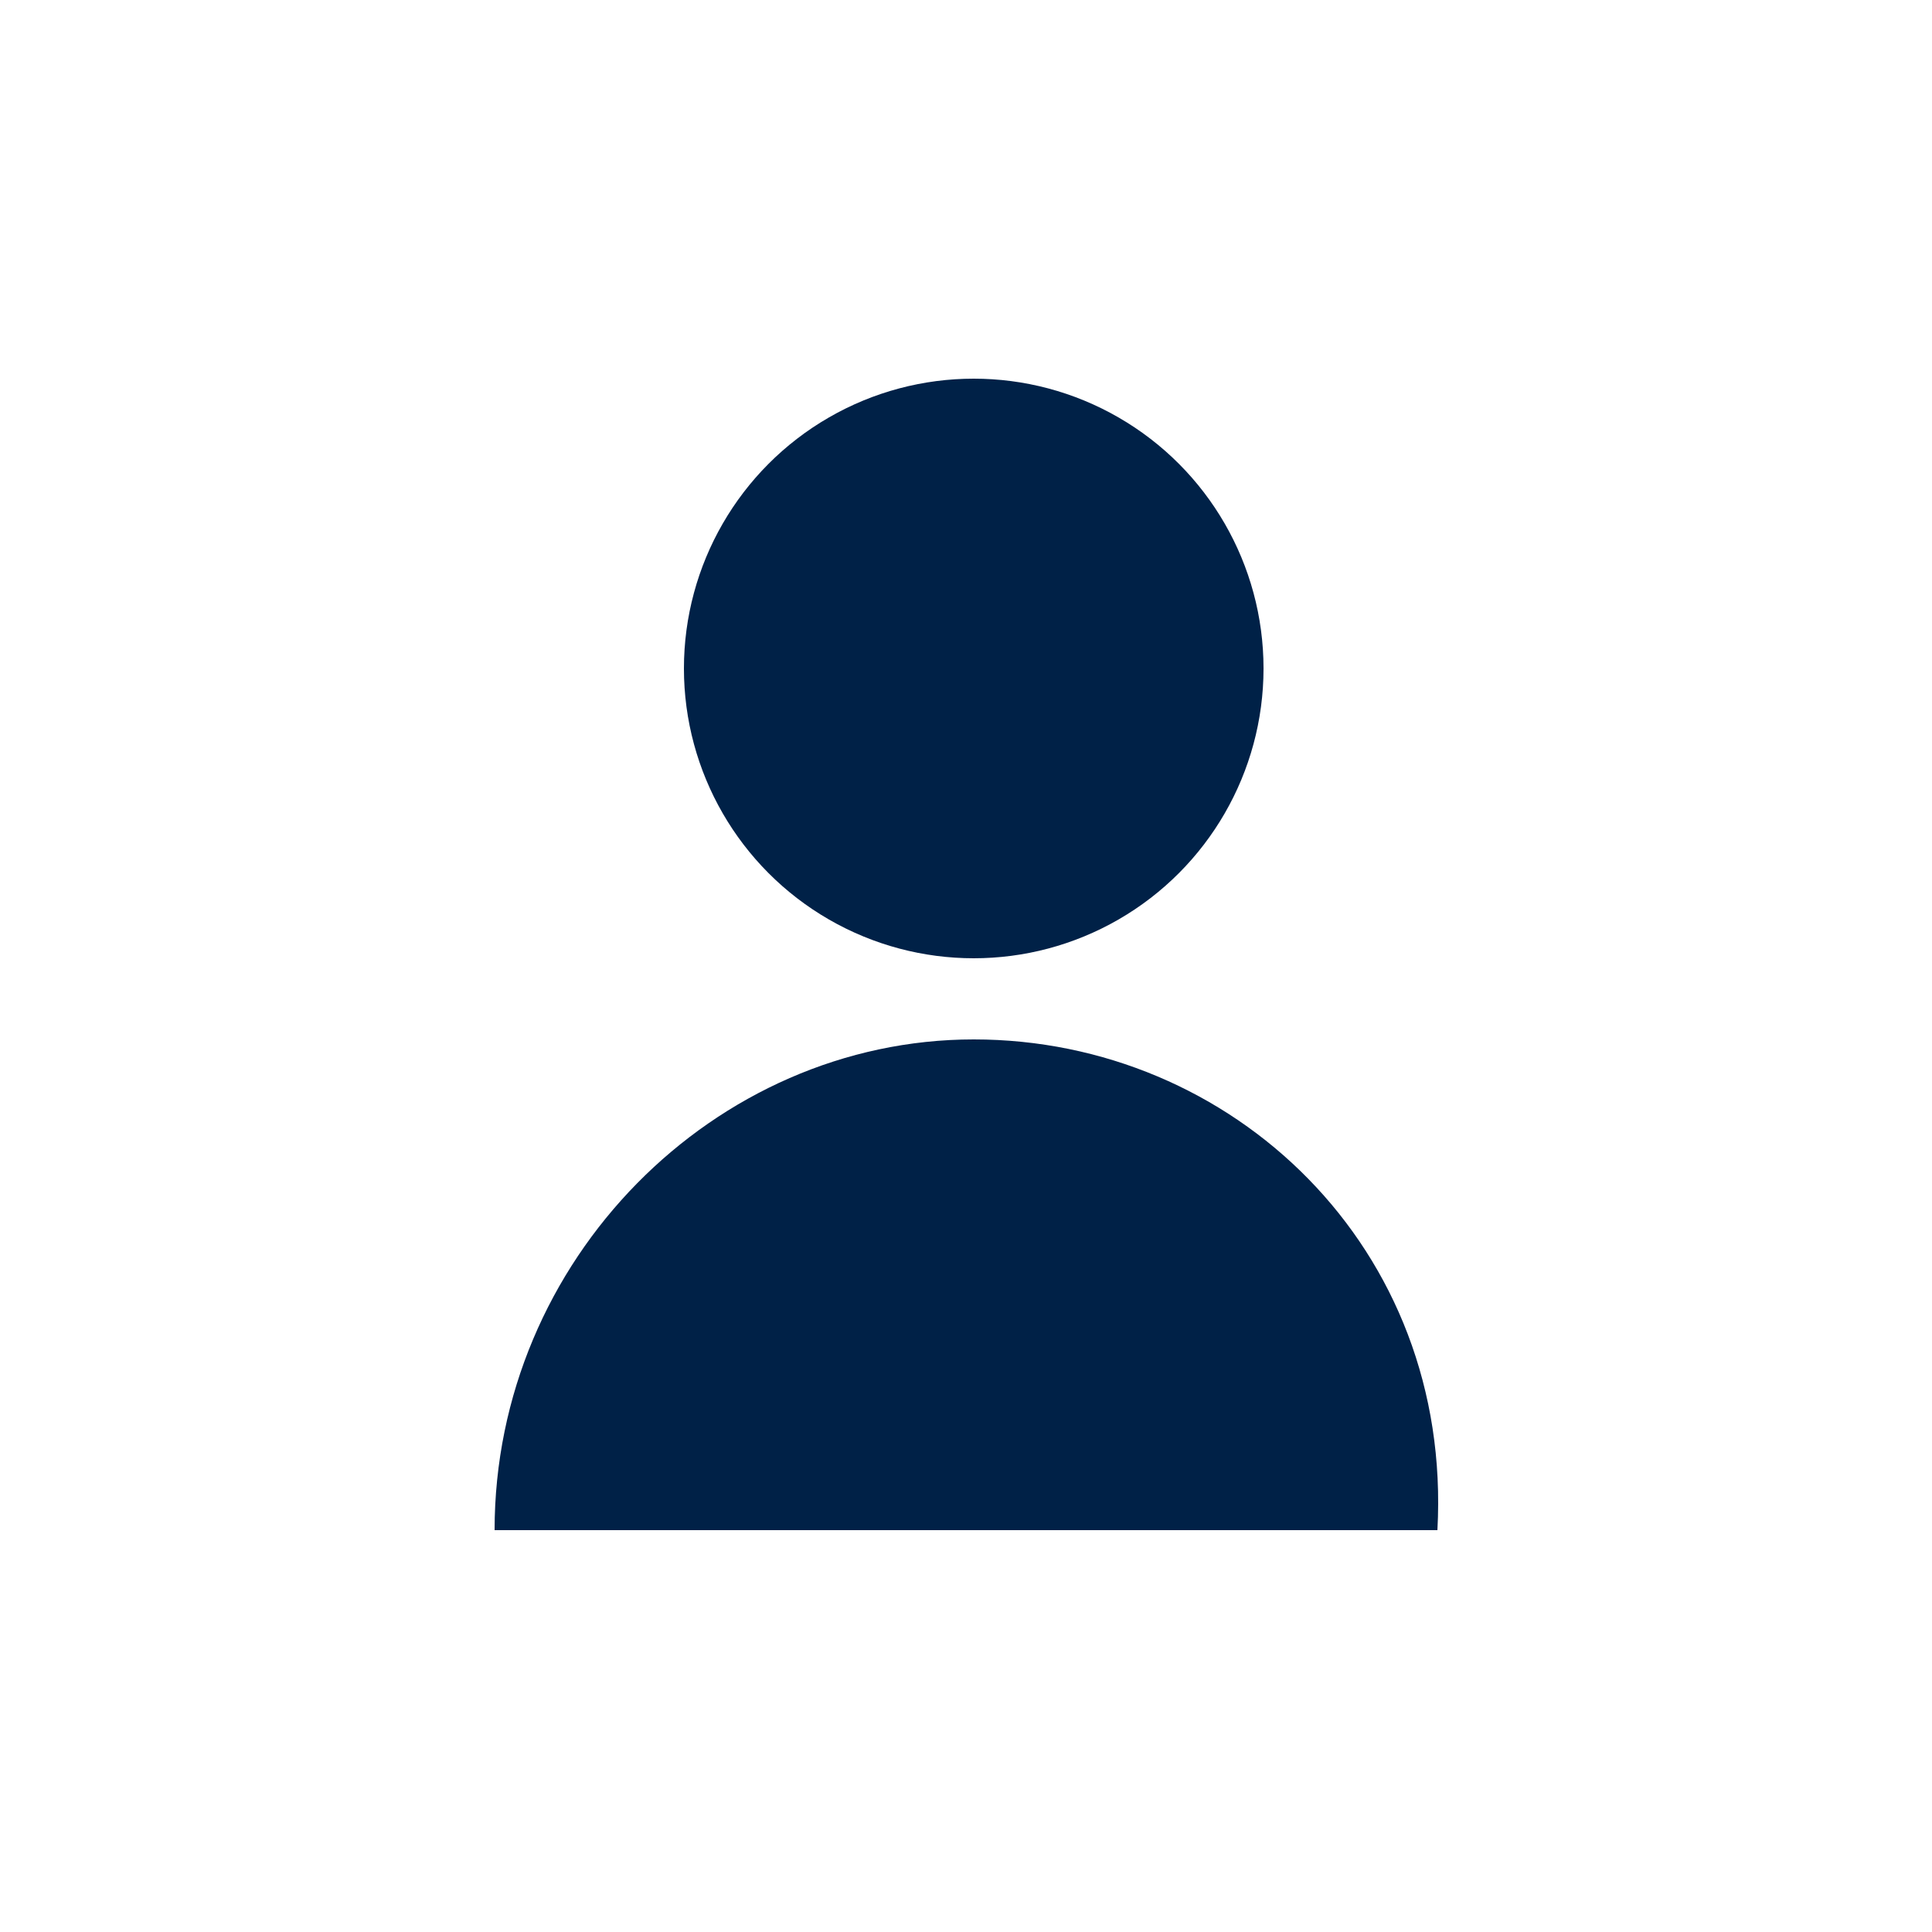
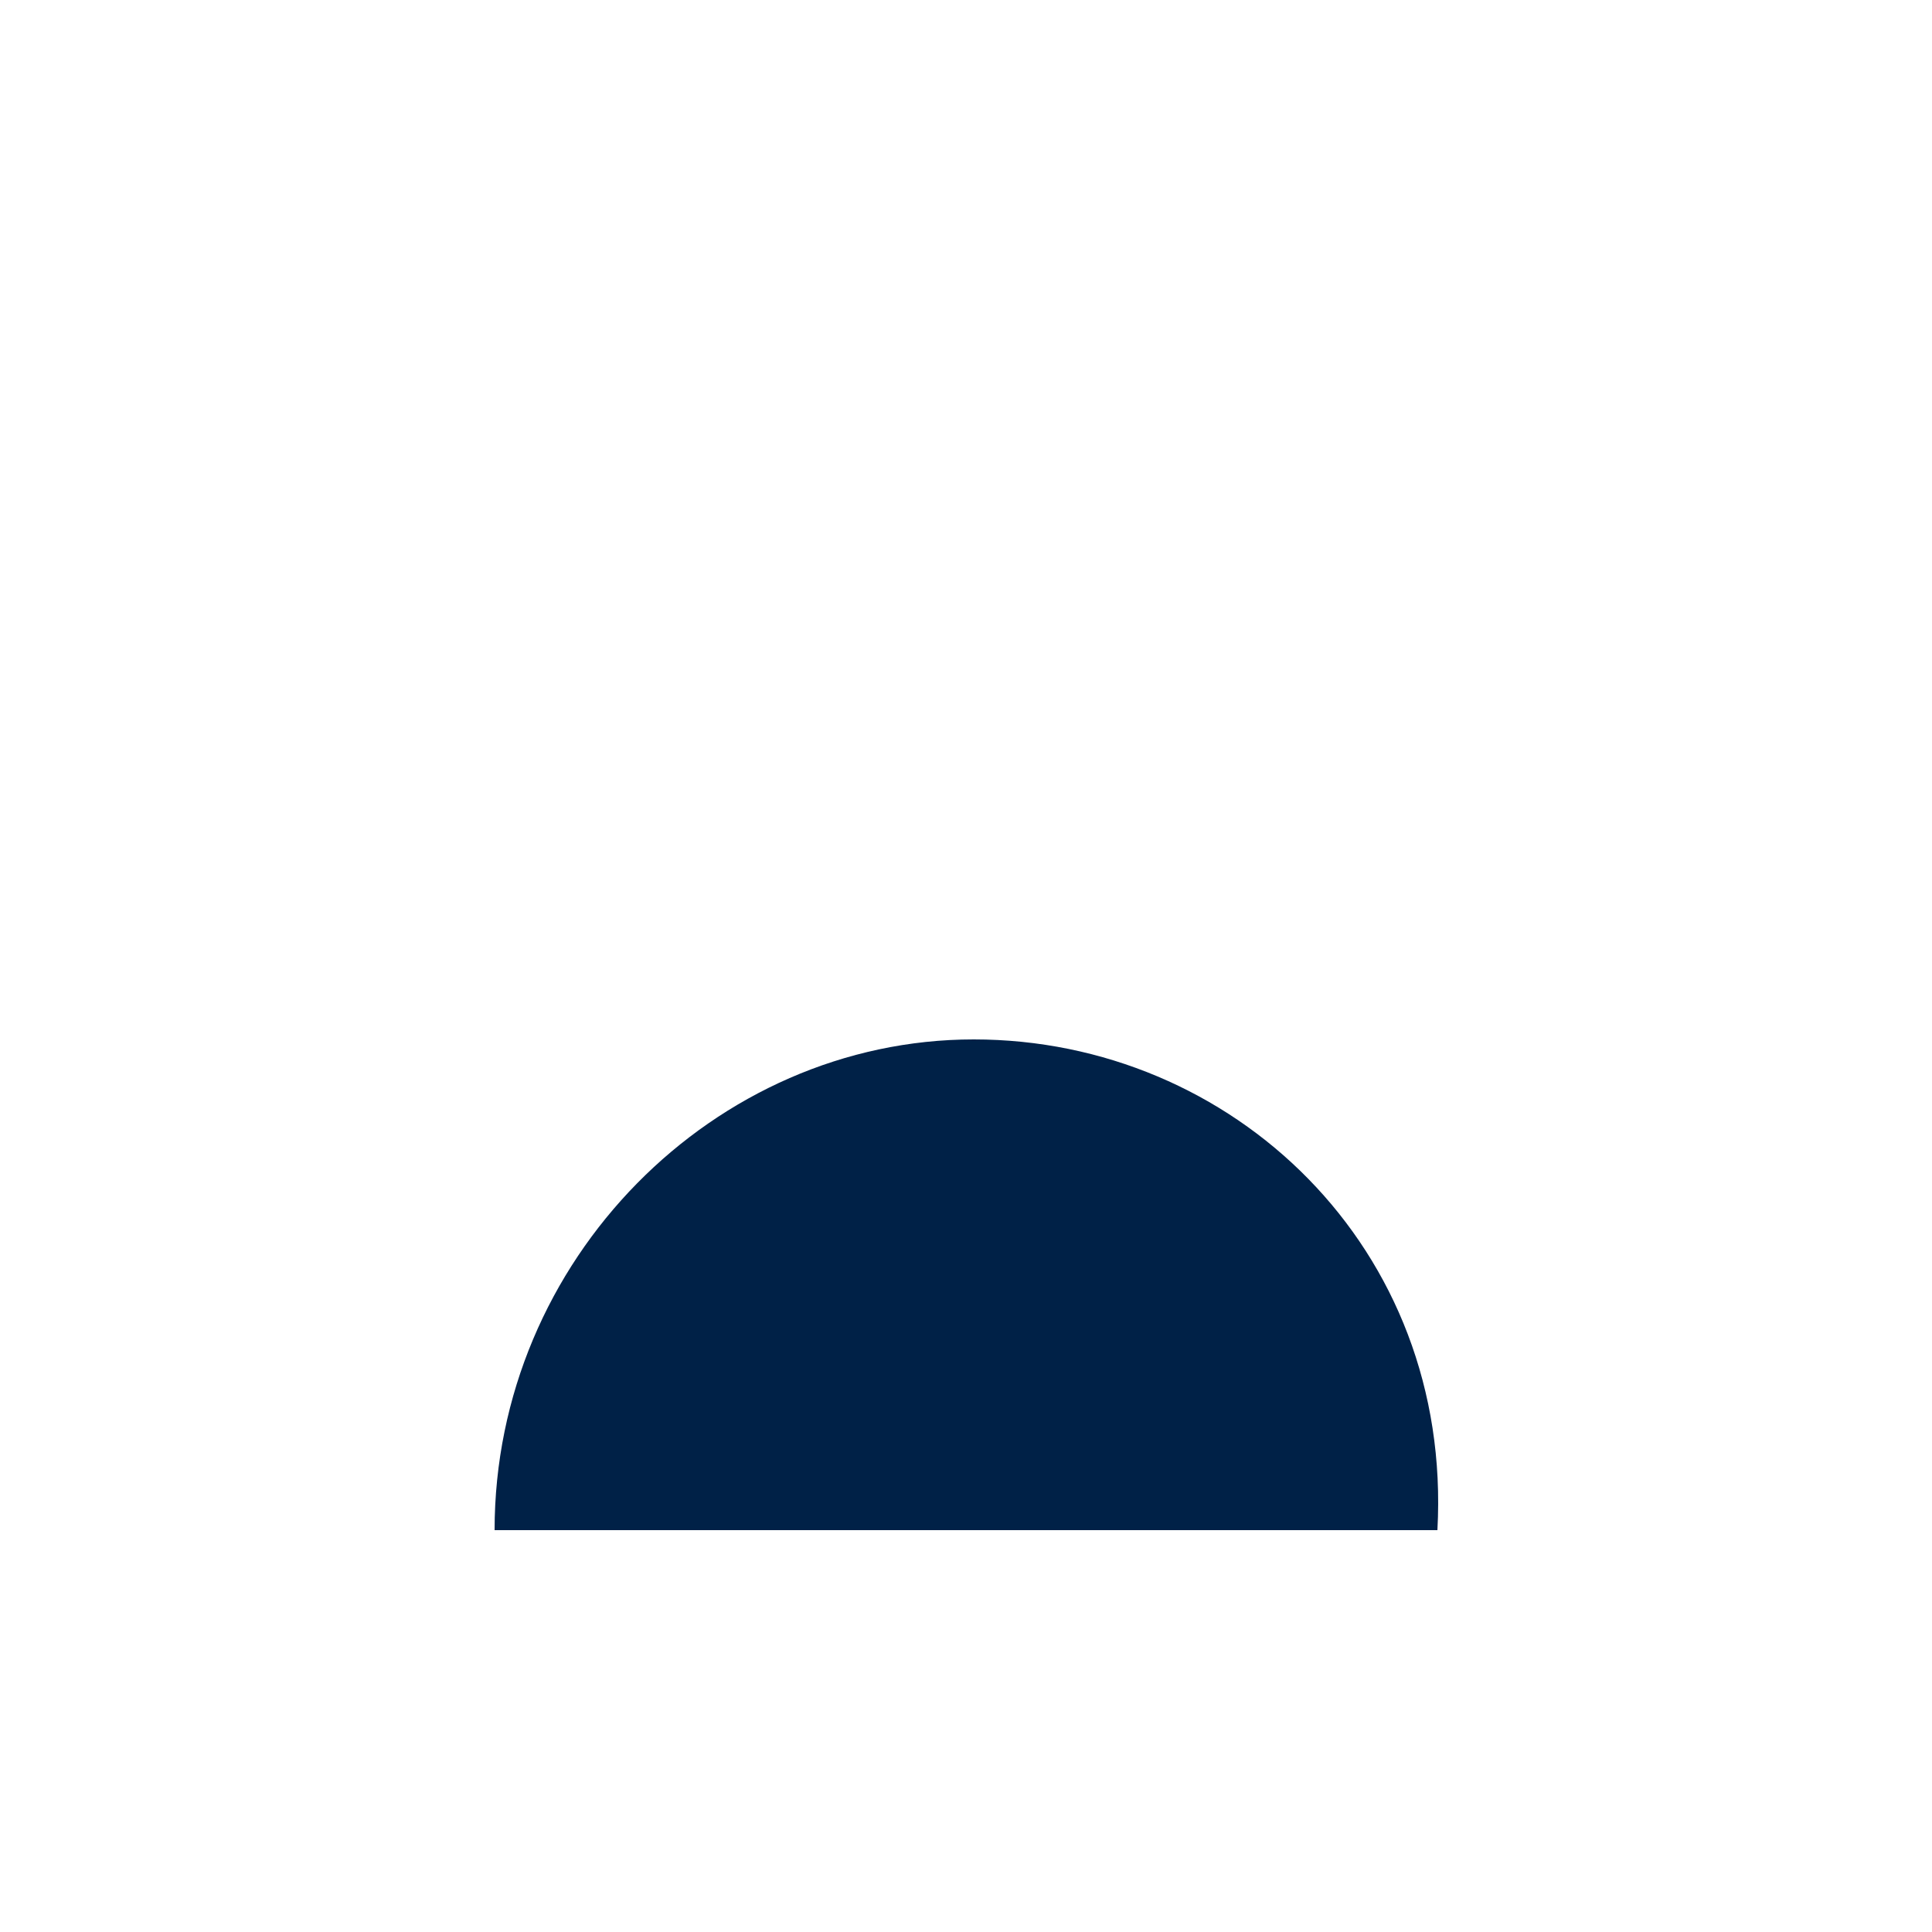
<svg xmlns="http://www.w3.org/2000/svg" version="1.1" id="Layer_1" x="0px" y="0px" viewBox="0 0 50 50" style="enable-background:new 0 0 50 50;" xml:space="preserve">
  <style type="text/css">
	.st0{fill:#002147;}
</style>
-   <ellipse class="st0" cx="25.2" cy="17.3" rx="7.5" ry="7.5" />
  <path class="st0" d="M25.2,26.9c-6.7,0-12.4,5.7-12.4,12.7h24.4C37.6,32.3,31.9,26.9,25.2,26.9z" />
</svg>